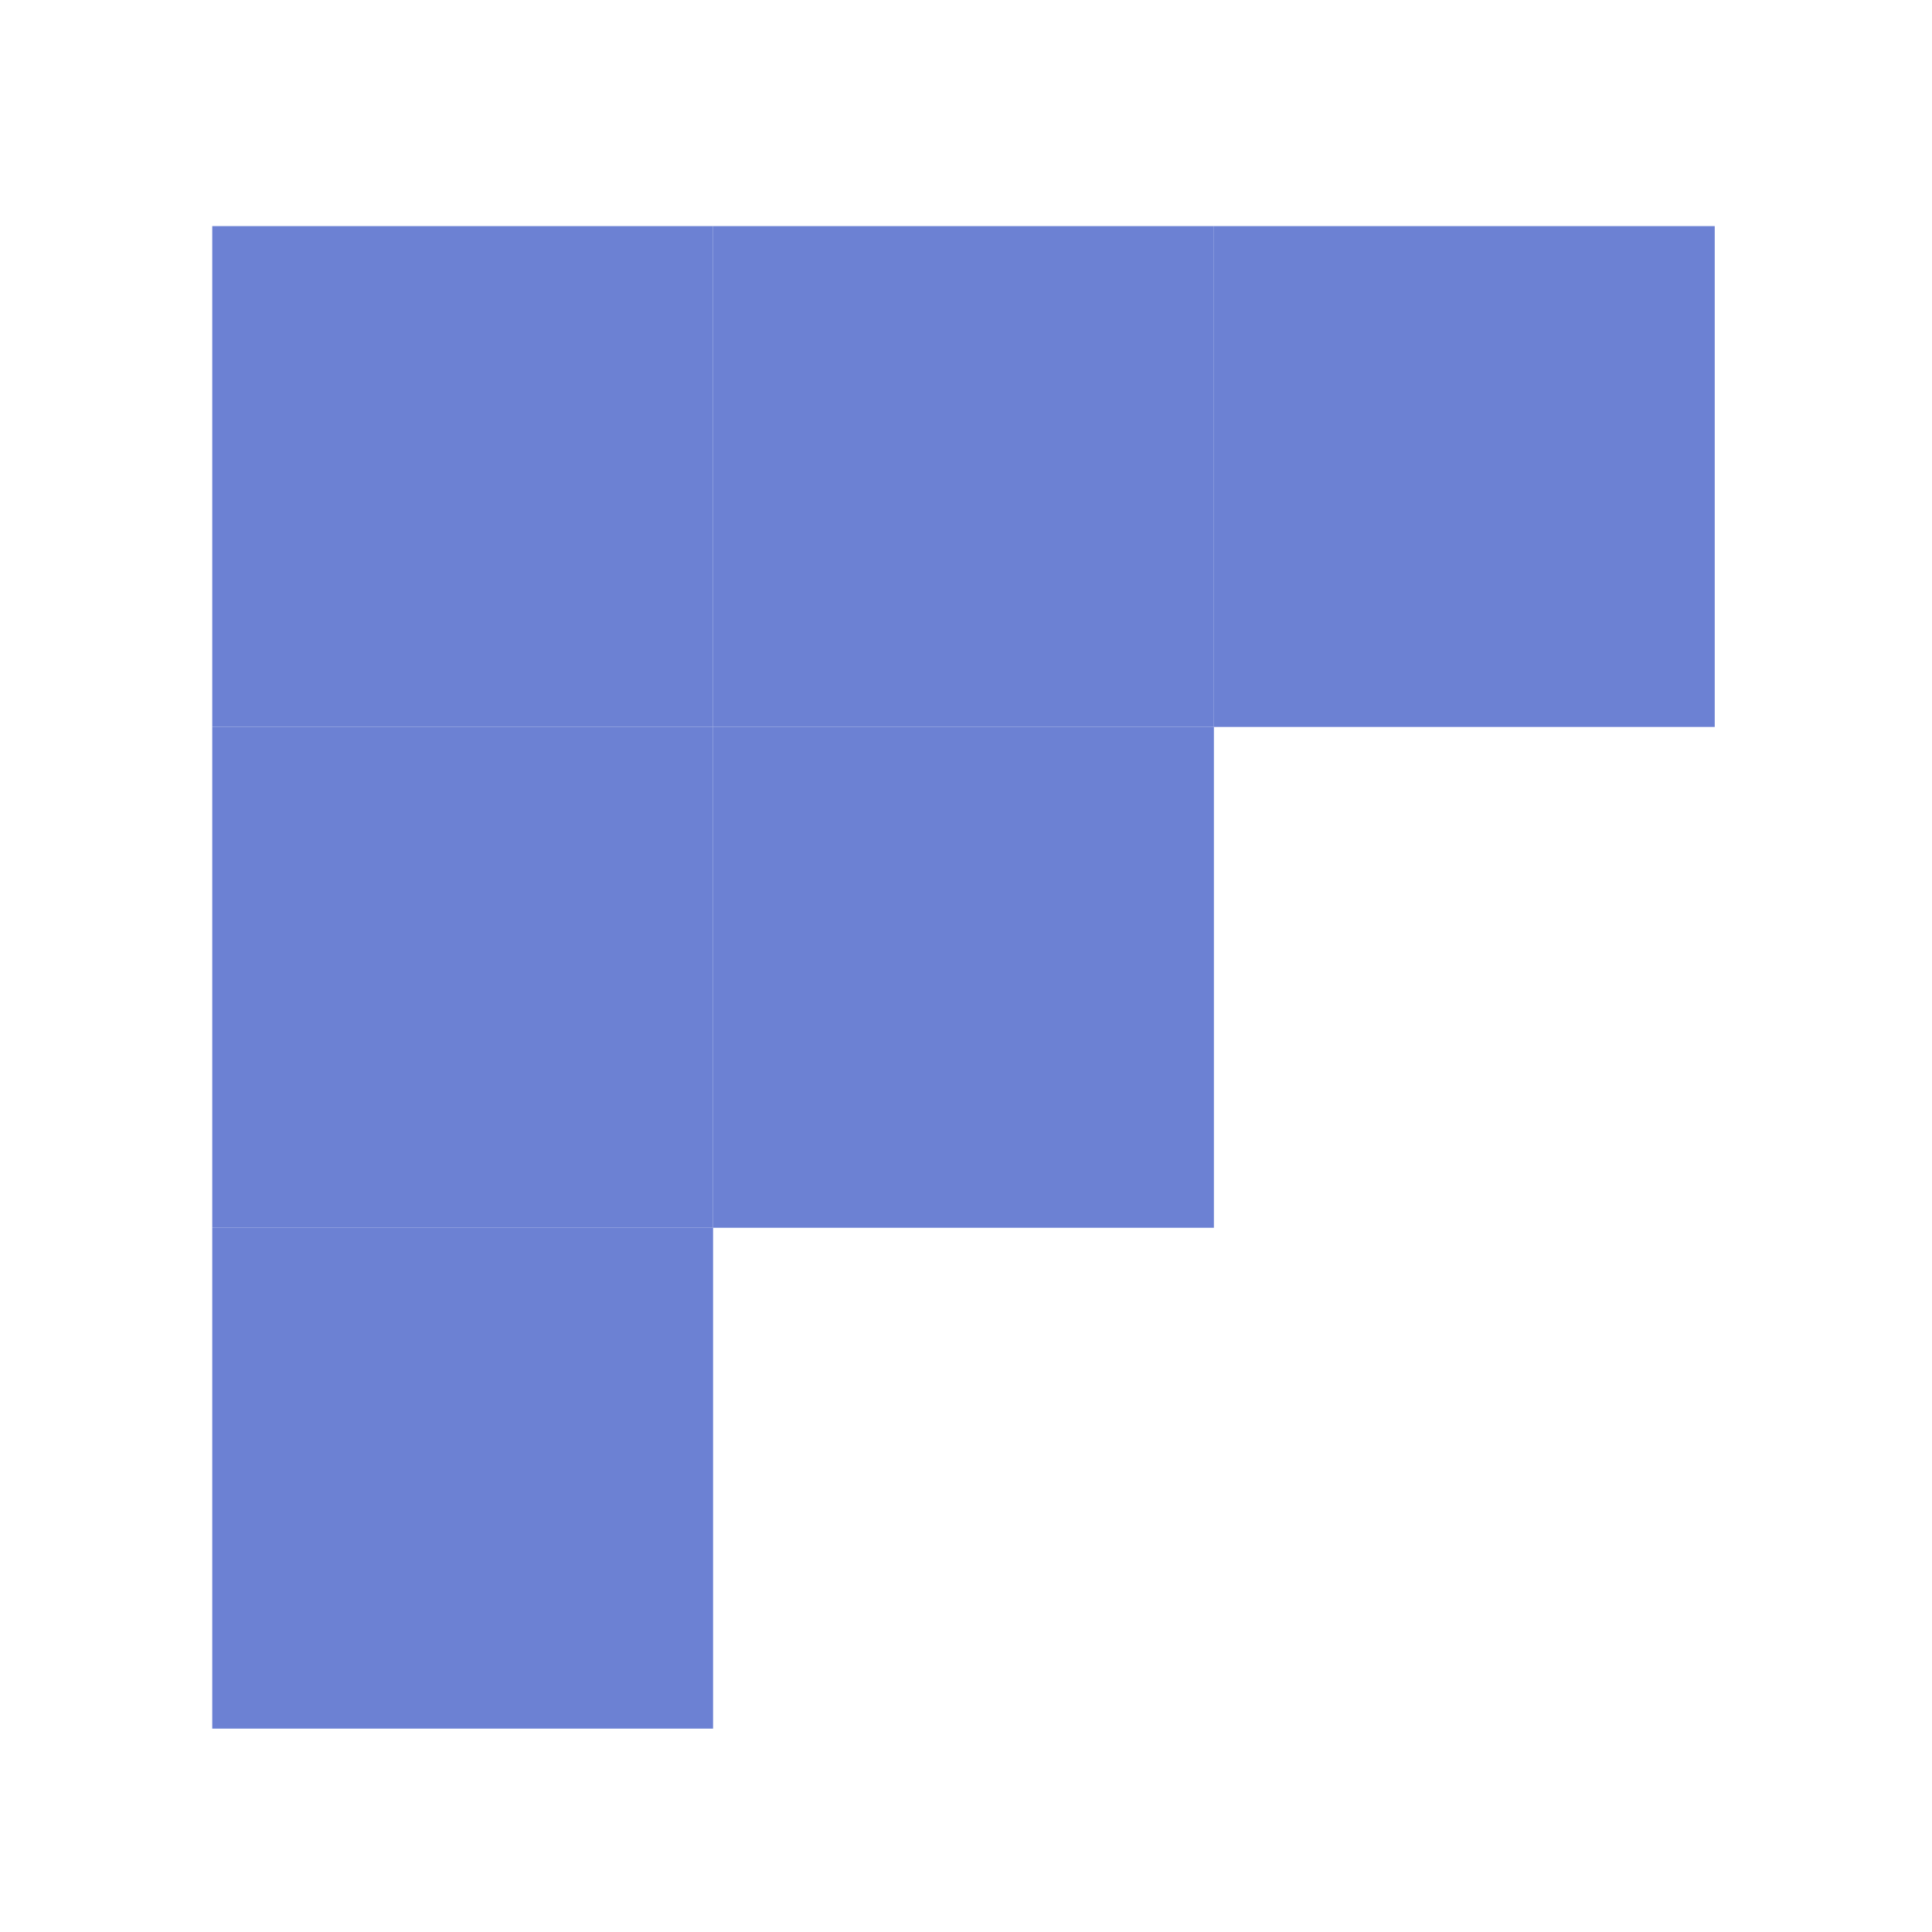
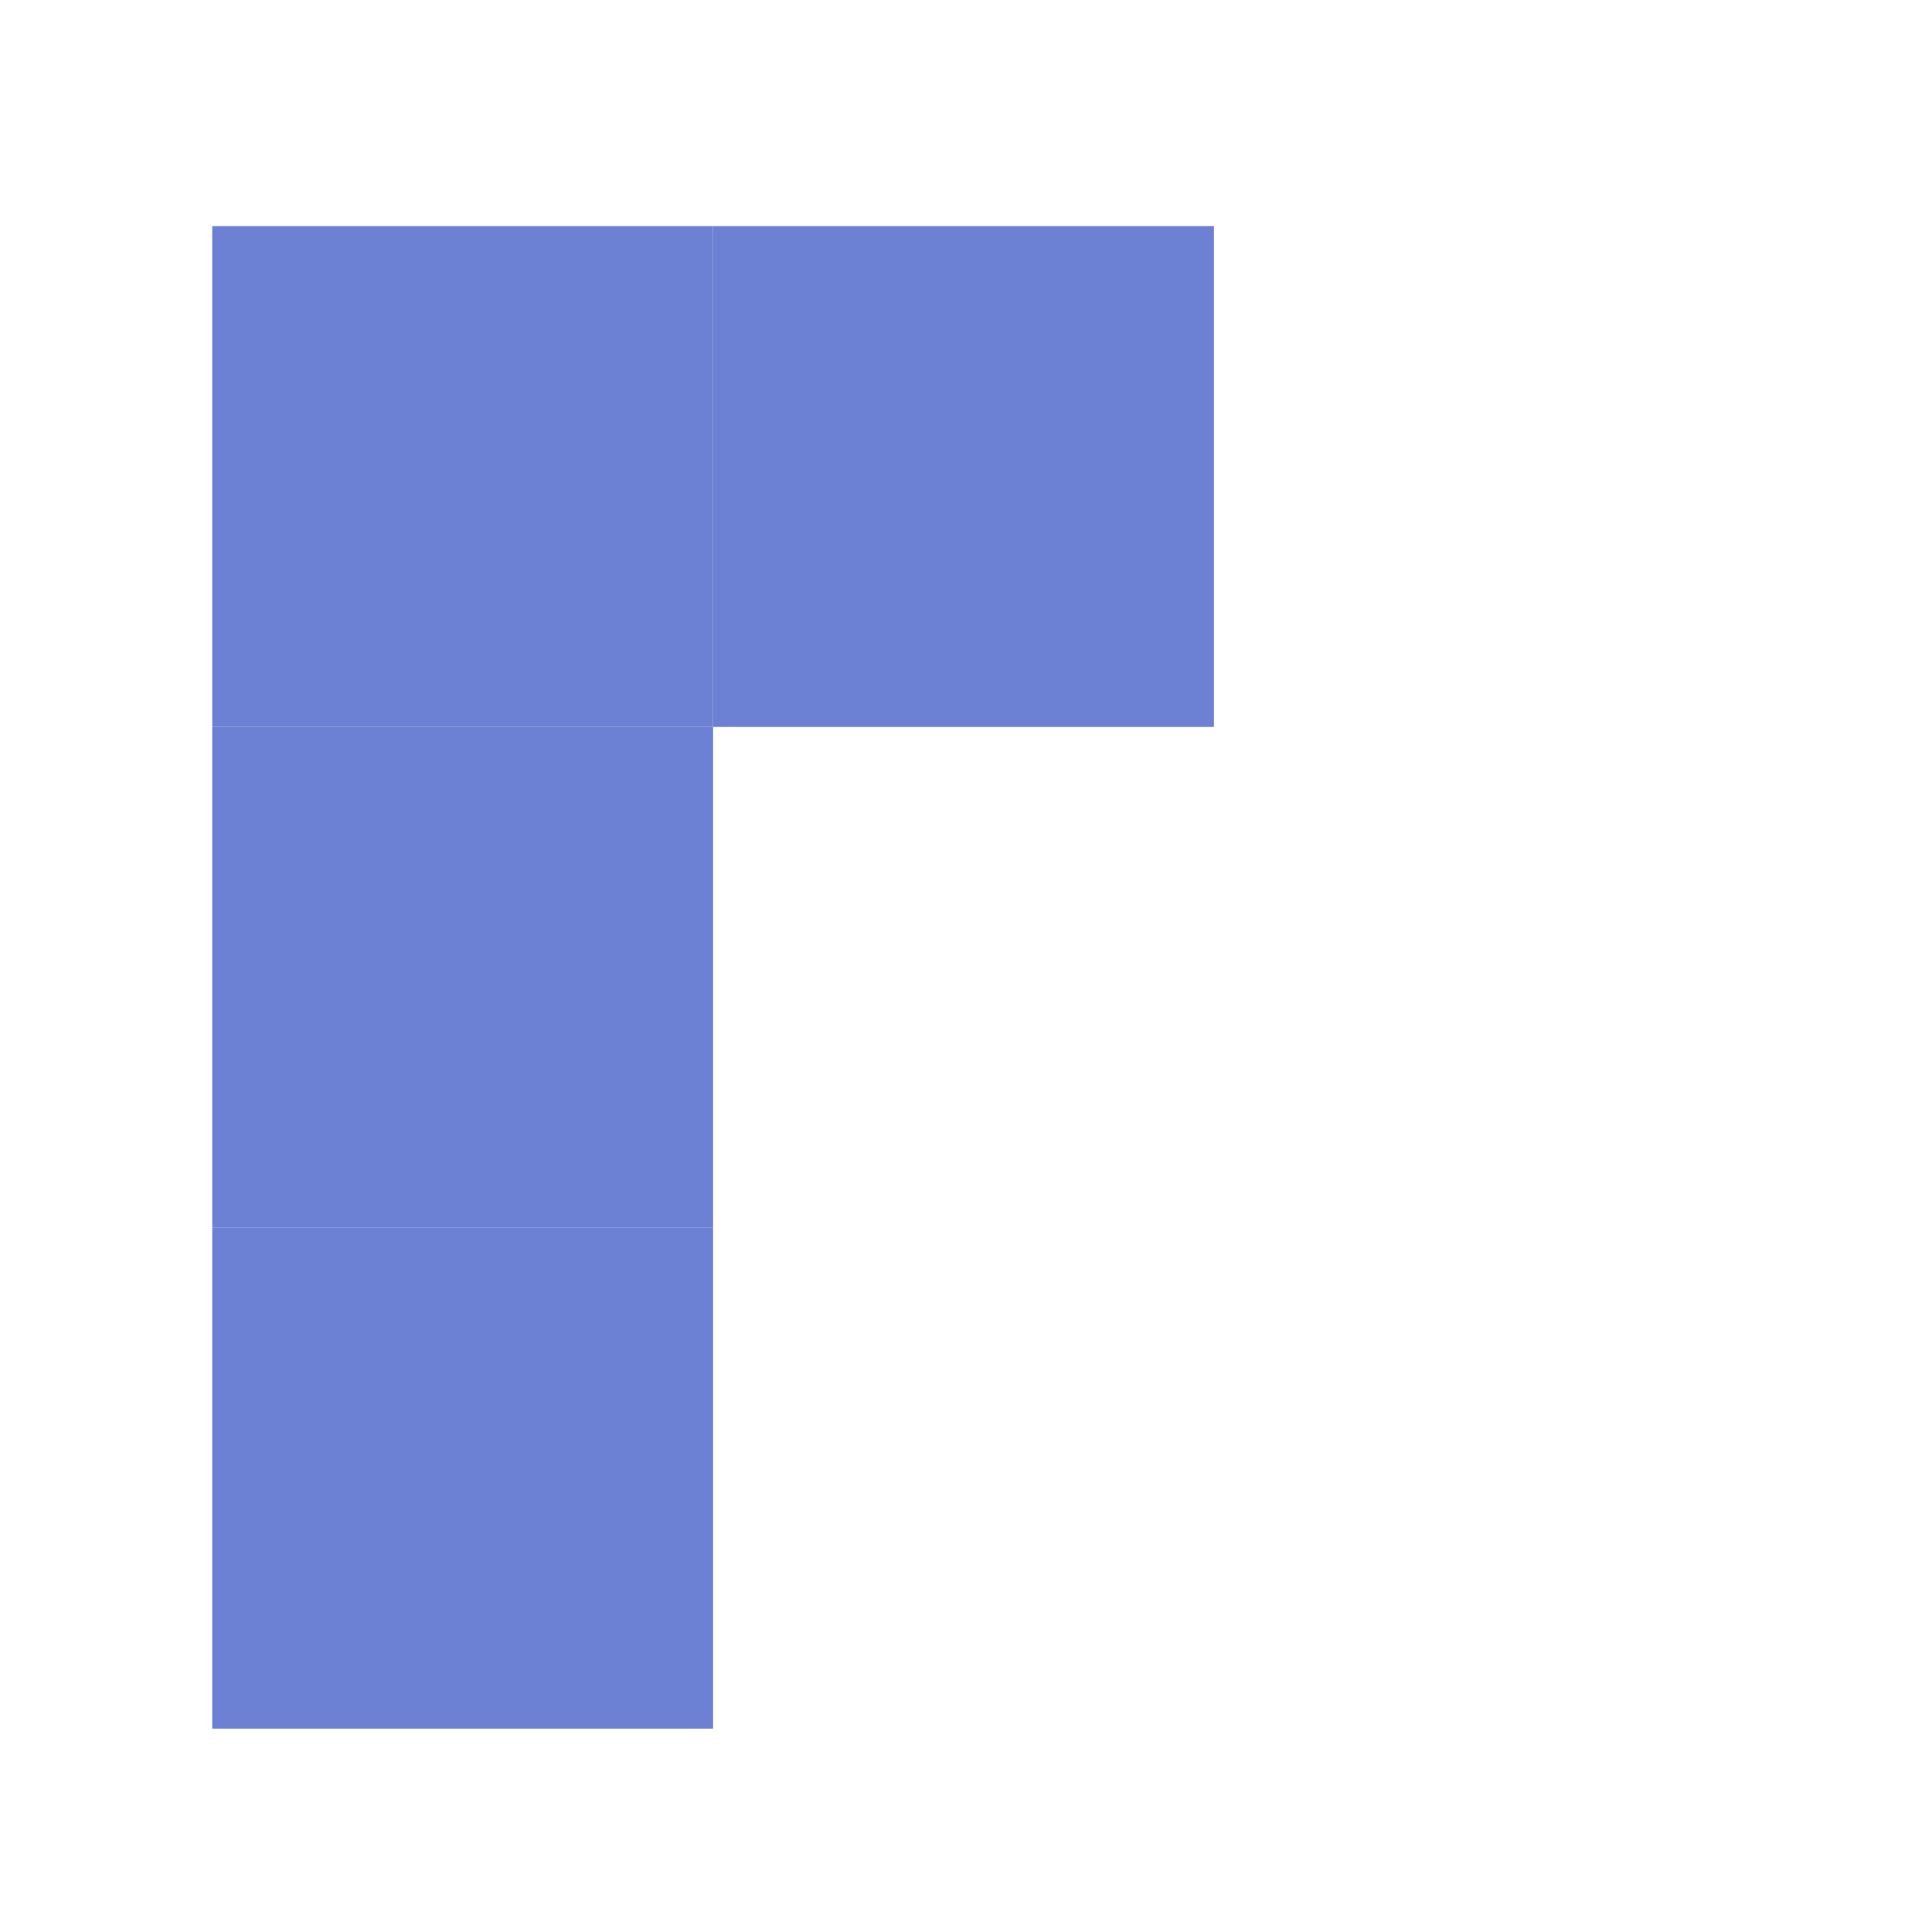
<svg xmlns="http://www.w3.org/2000/svg" version="1.1" id="Capa_1" x="0px" y="0px" width="96.124px" height="96.123px" viewBox="0 0 96.124 96.123" style="enable-background:new 0 0 96.124 96.123;" xml:space="preserve">
  <rect fill="#6C81D3" width="24.918" height="24.918" x="10.56" y="11.25" />
  <rect fill="#6C81D3" width="24.918" height="24.918" x="10.56" y="36.168" />
  <rect fill="#6C81D3" width="24.918" height="24.918" x="10.56" y="61.087" />
  <rect fill="#6C81D3" width="24.918" height="24.918" x="35.478" y="11.25" />
-   <rect fill="#6C81D3" width="24.918" height="24.918" x="60.396" y="11.25" />
-   <rect fill="#6C81D3" width="24.918" height="24.918" x="35.478" y="36.168" />
</svg>